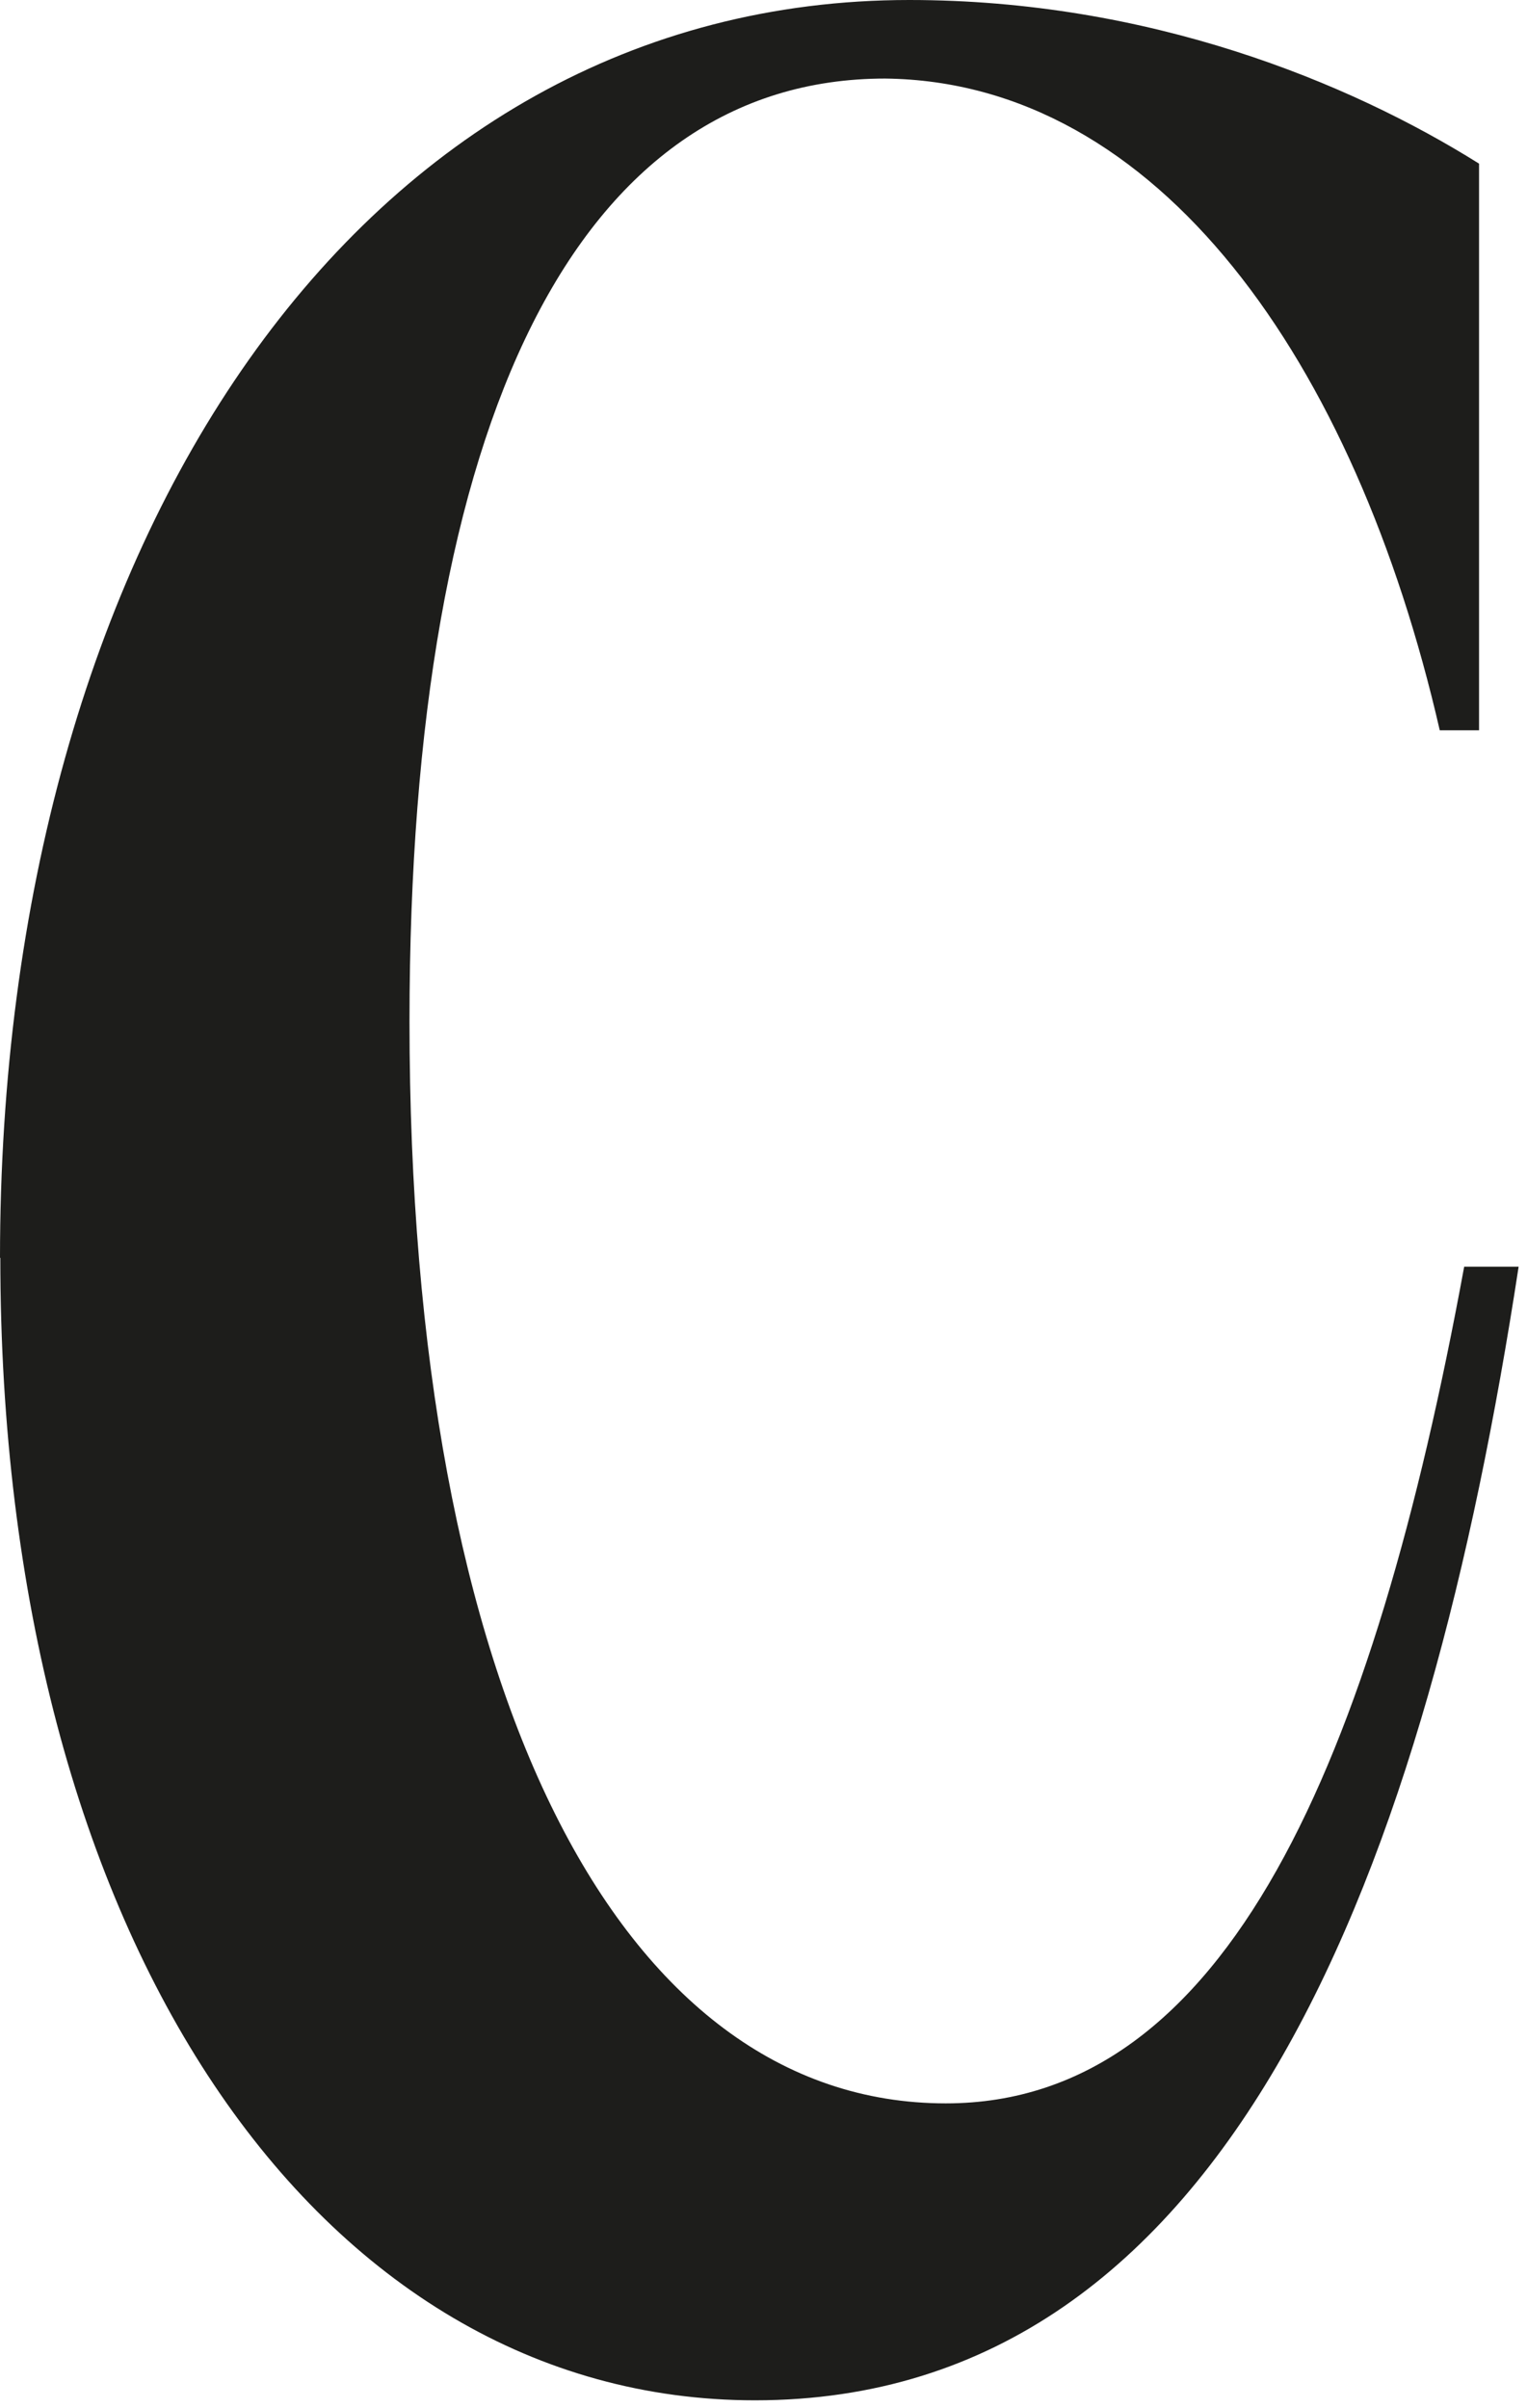
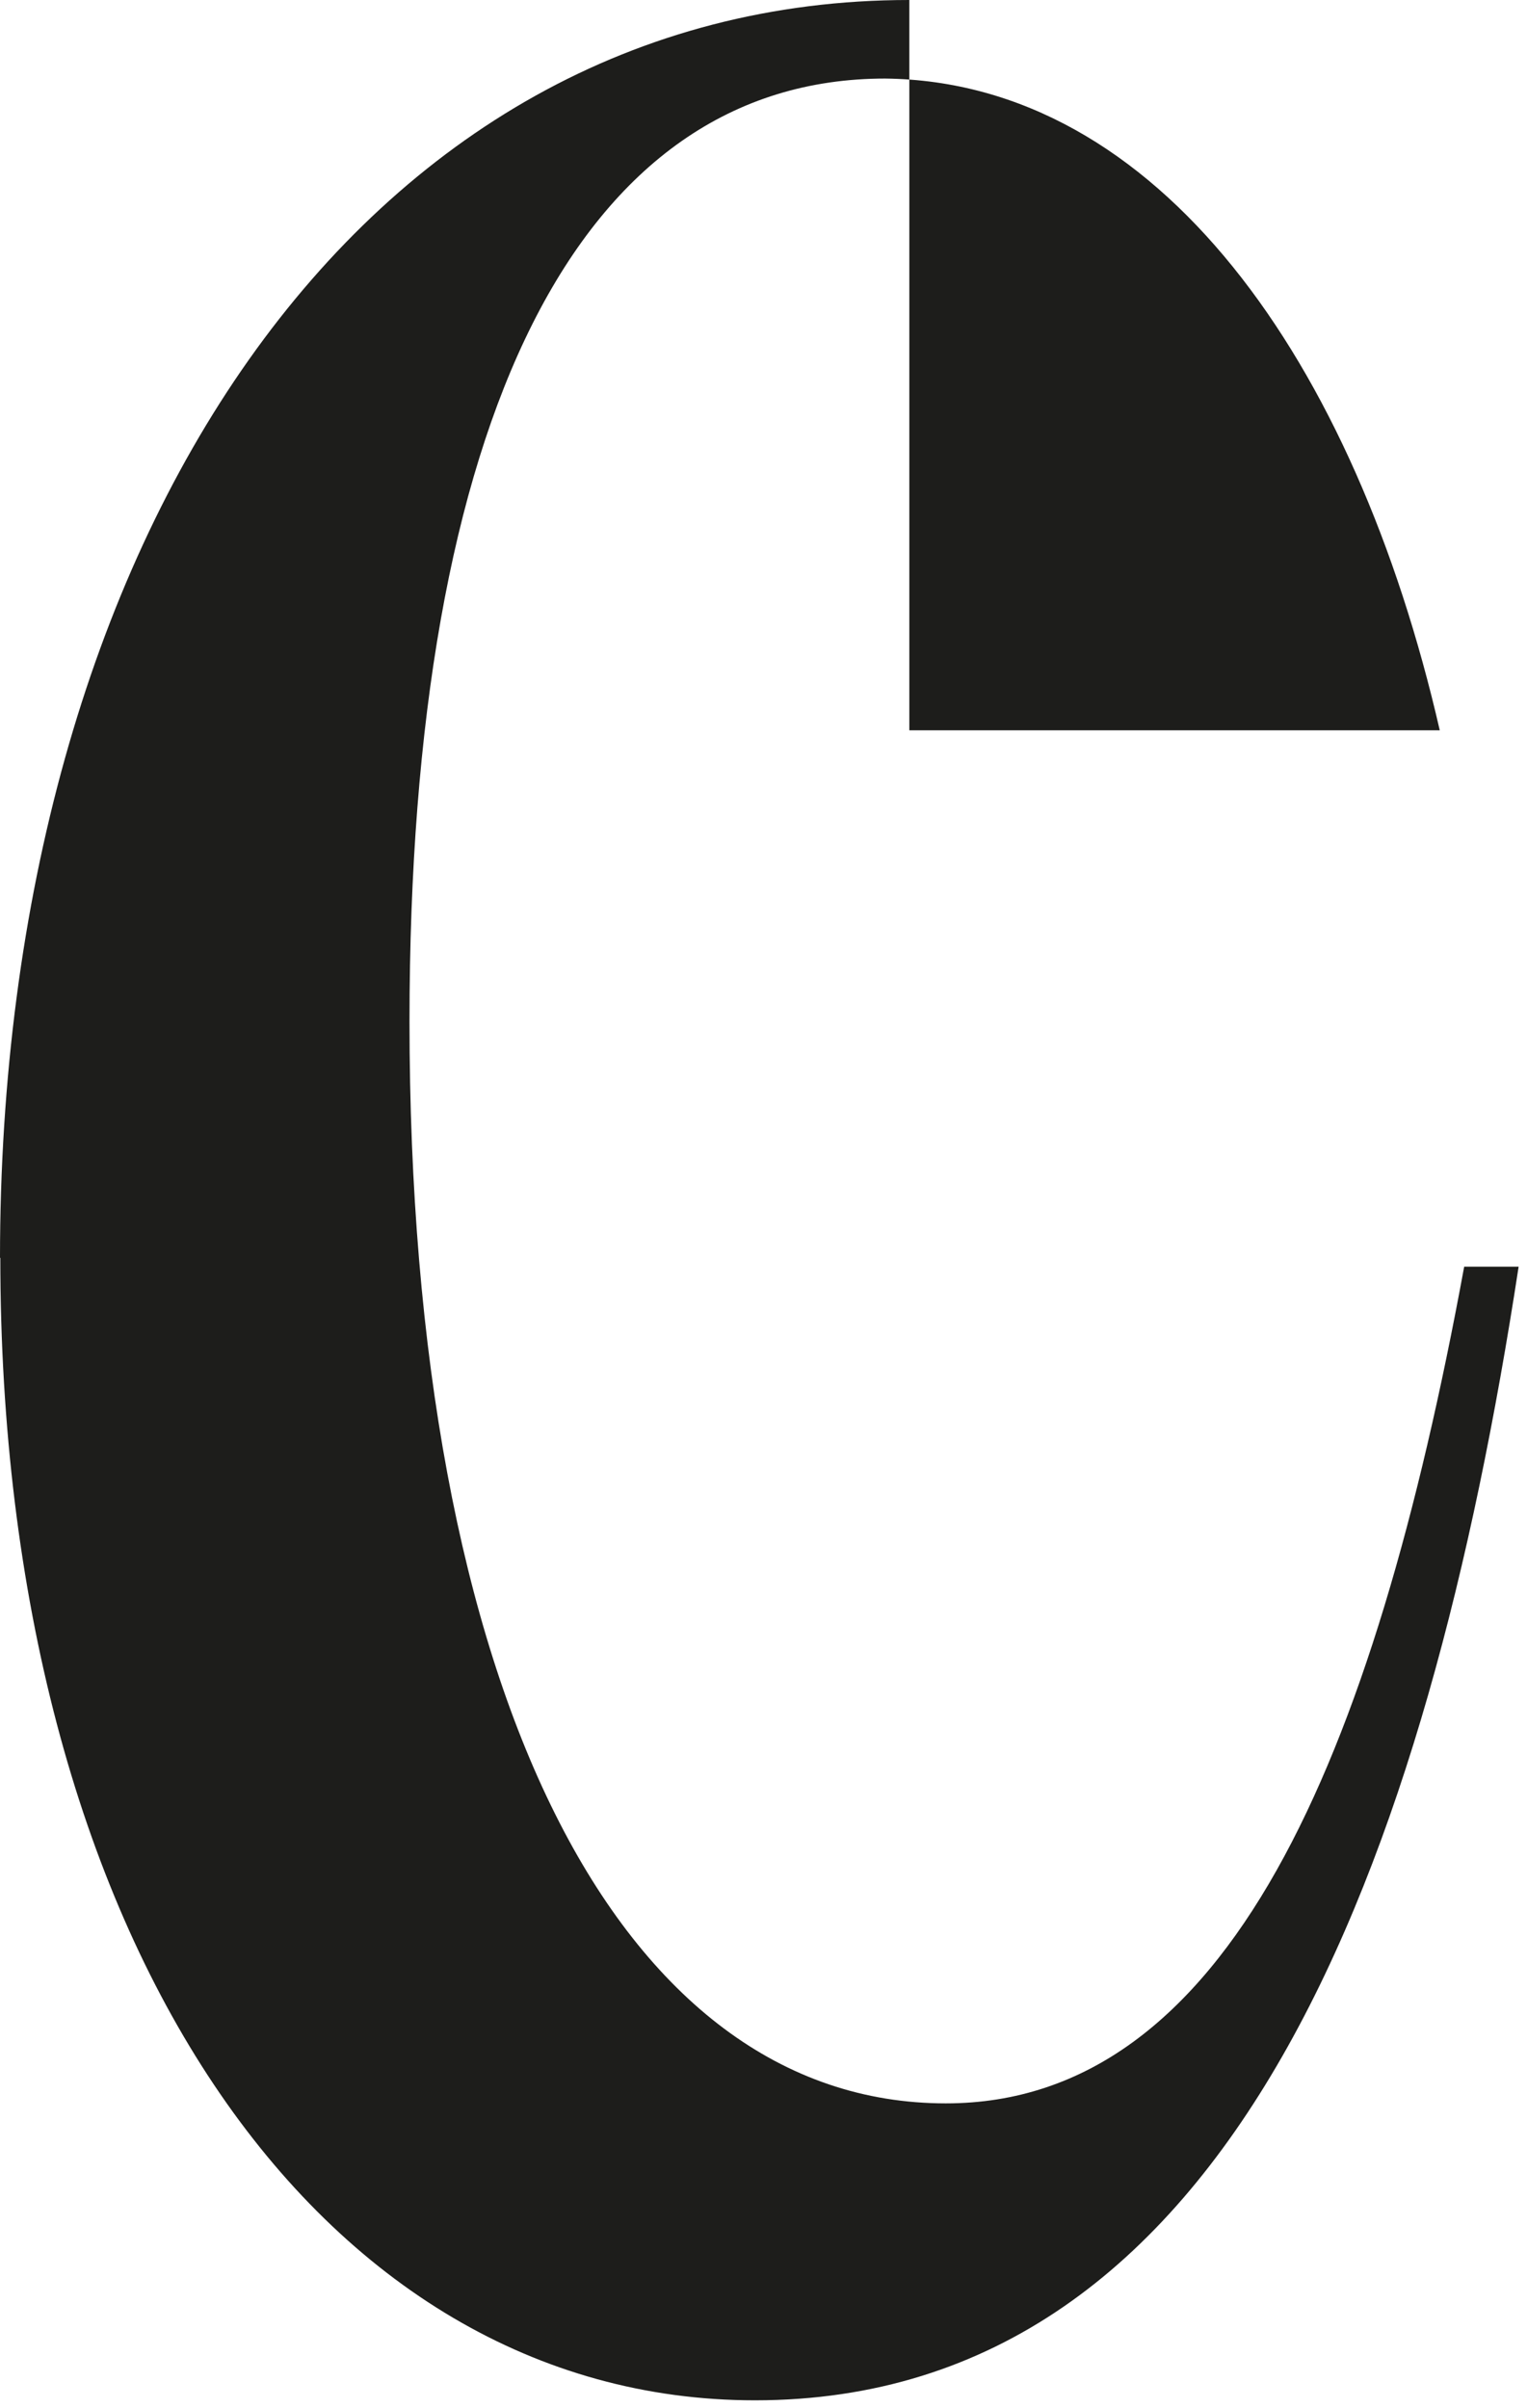
<svg xmlns="http://www.w3.org/2000/svg" fill="none" height="100%" overflow="visible" preserveAspectRatio="none" style="display: block;" viewBox="0 0 52 82" width="100%">
-   <path d="M0 42.836C0 18.379 12.281 0 30.966 0C39.118 0 45.932 2.791 50.367 5.572V24.867H49.029C46.143 12.281 39.434 2.781 30.144 2.675C19.717 2.675 13.945 14.24 13.945 34.778C13.945 57.592 21.065 71.621 32.208 71.621C41.803 71.621 46.764 59.962 49.861 43.131H51.715C48.618 63.364 42.014 81.732 25.71 81.732C10.848 81.732 0.011 66.049 0.011 42.825L0 42.836Z" fill="#1D1D1B" id="Vector" />
+   <path d="M0 42.836C0 18.379 12.281 0 30.966 0V24.867H49.029C46.143 12.281 39.434 2.781 30.144 2.675C19.717 2.675 13.945 14.24 13.945 34.778C13.945 57.592 21.065 71.621 32.208 71.621C41.803 71.621 46.764 59.962 49.861 43.131H51.715C48.618 63.364 42.014 81.732 25.71 81.732C10.848 81.732 0.011 66.049 0.011 42.825L0 42.836Z" fill="#1D1D1B" id="Vector" />
</svg>